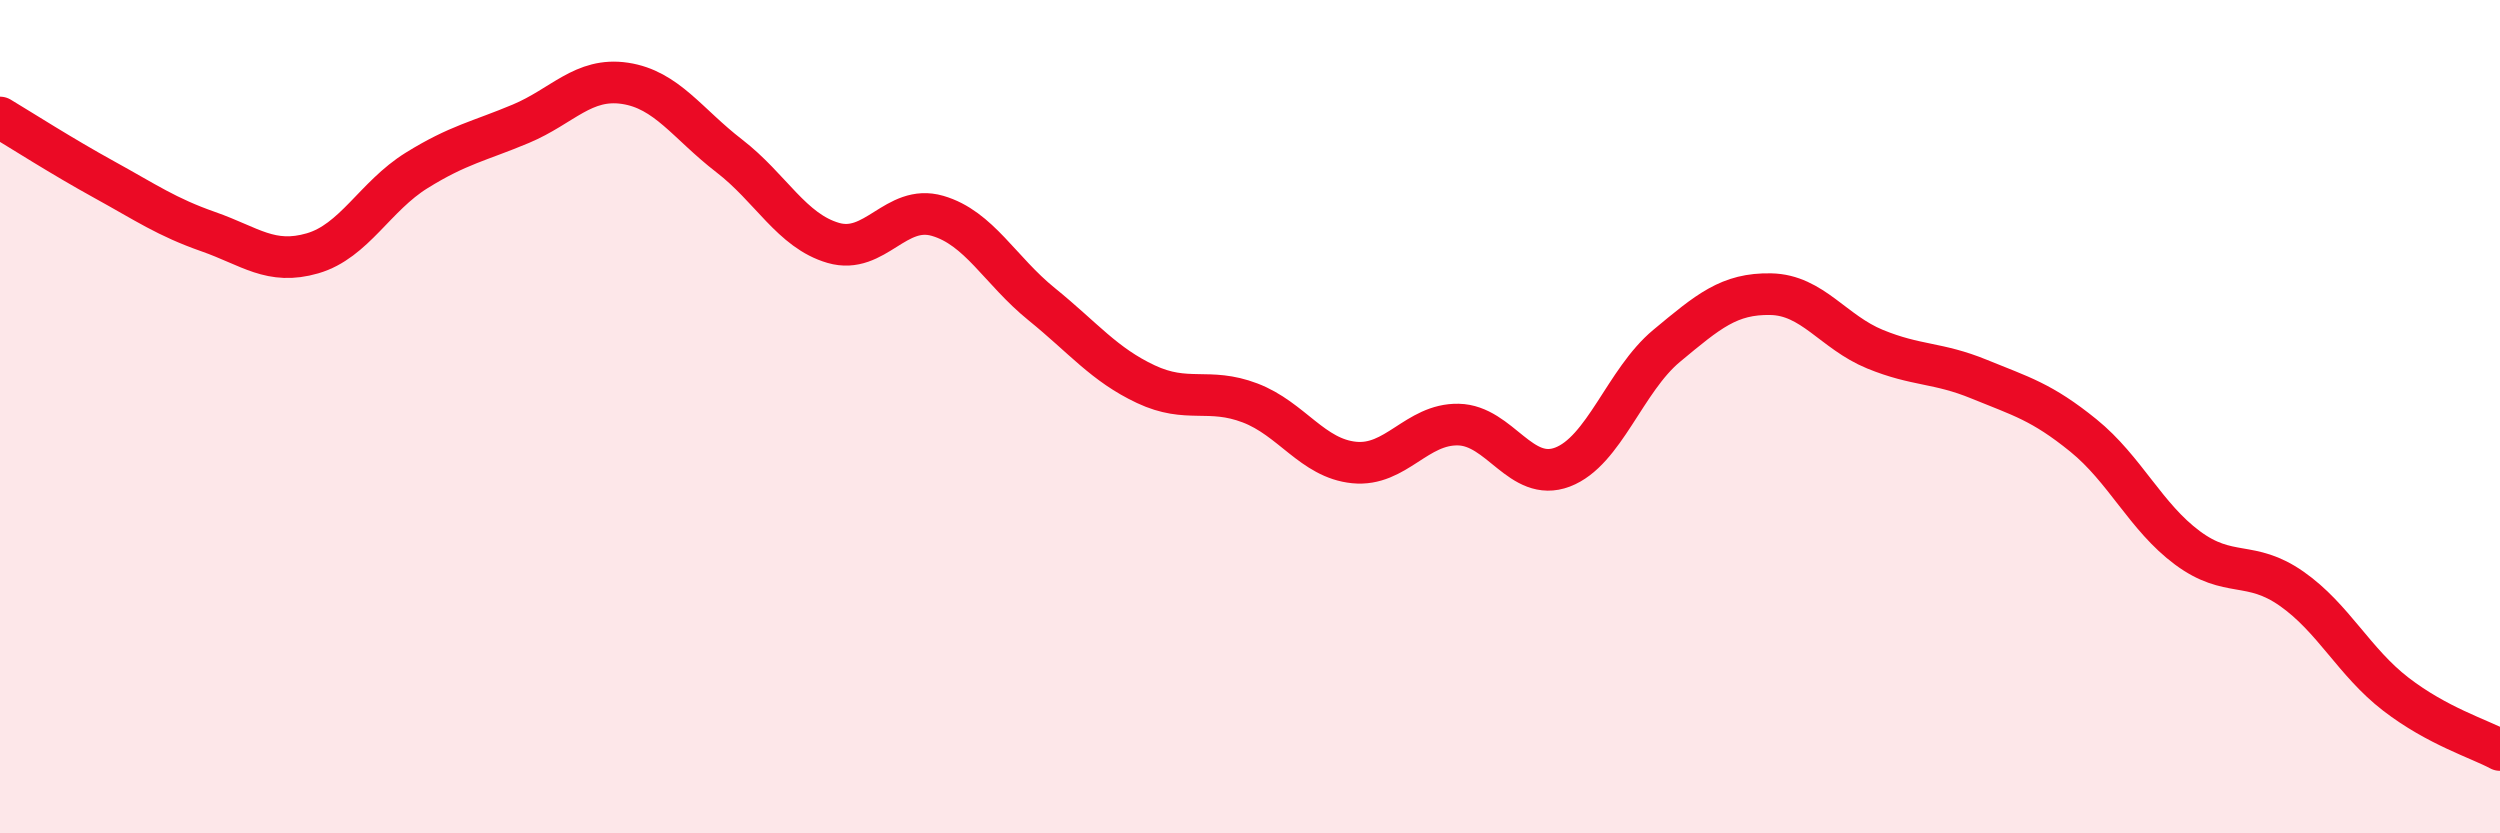
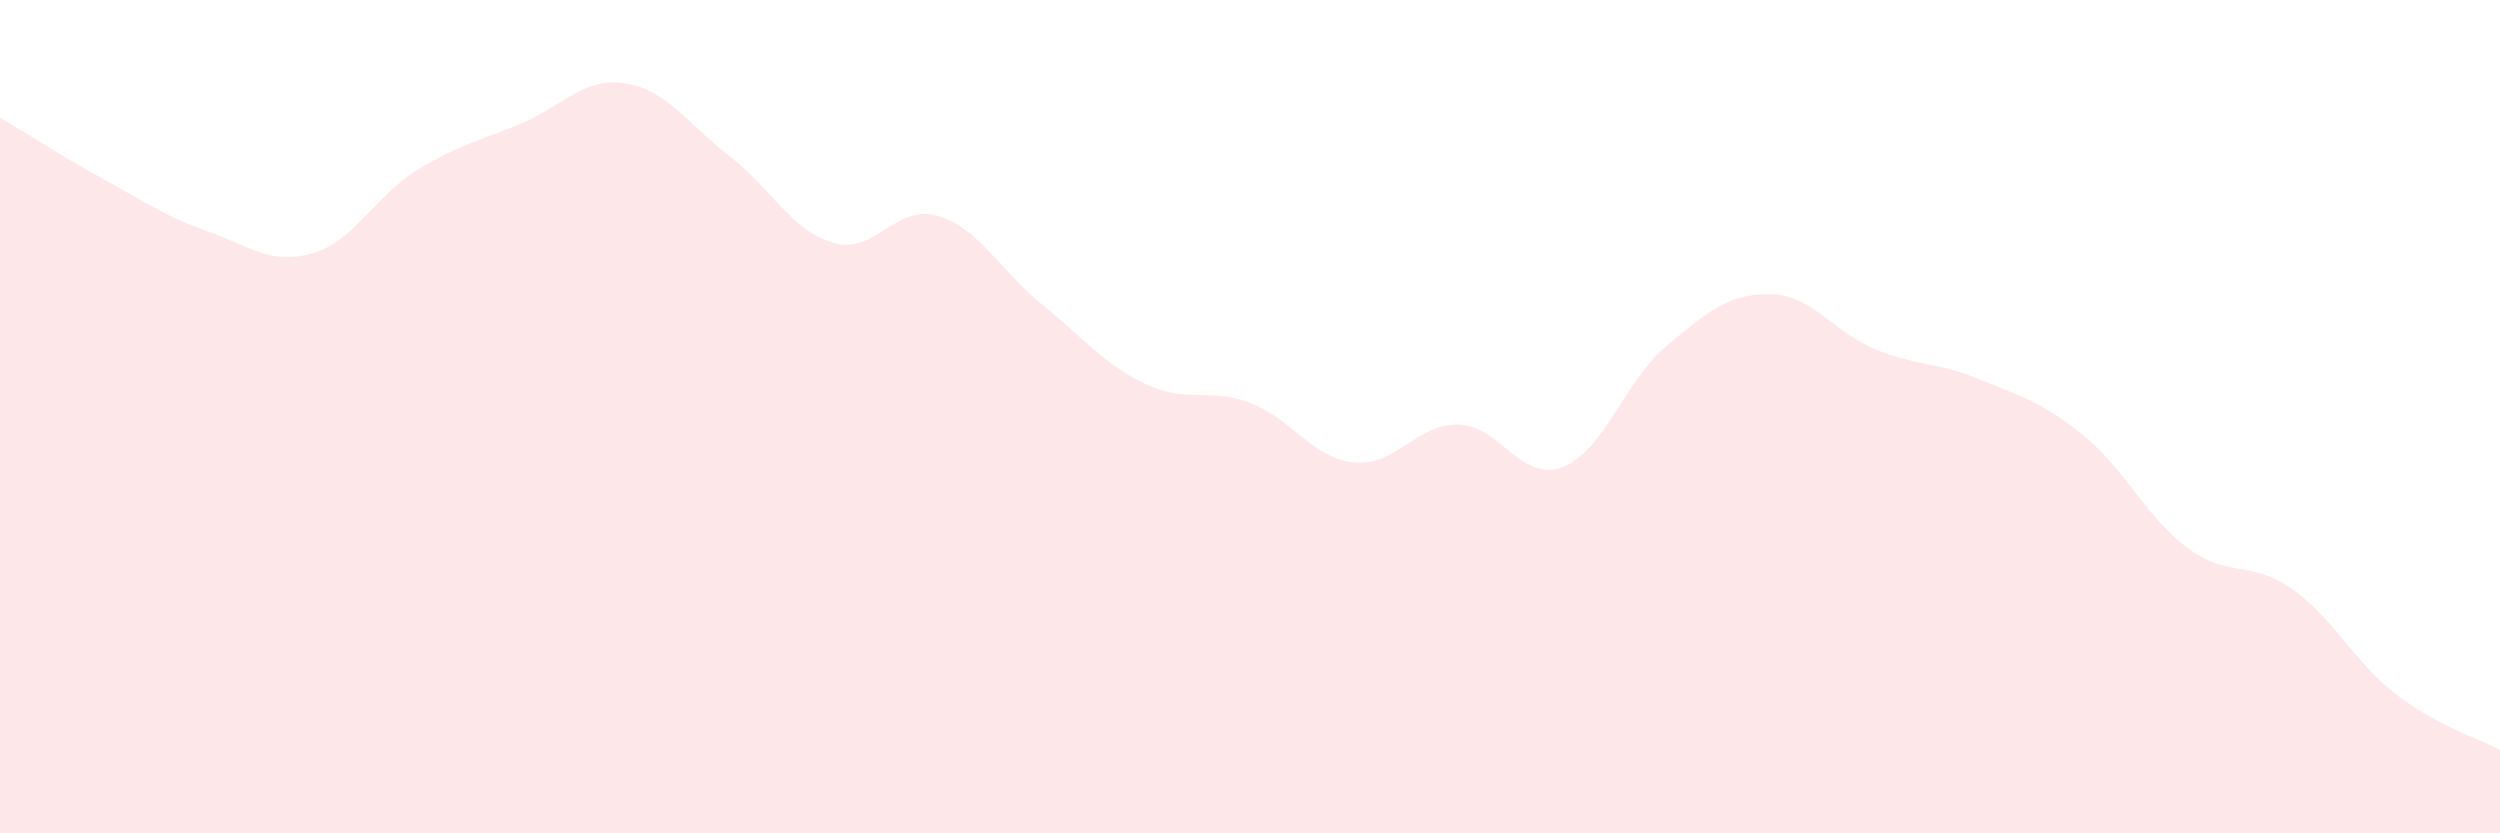
<svg xmlns="http://www.w3.org/2000/svg" width="60" height="20" viewBox="0 0 60 20">
  <path d="M 0,2.82 C 0.5,3.12 1.5,3.76 2.5,4.31 C 3.5,4.86 4,5.21 5,5.56 C 6,5.91 6.5,6.37 7.5,6.08 C 8.5,5.79 9,4.71 10,4.09 C 11,3.47 11.5,3.39 12.5,2.97 C 13.5,2.55 14,1.85 15,2 C 16,2.15 16.5,2.97 17.5,3.74 C 18.5,4.51 19,5.54 20,5.83 C 21,6.12 21.5,4.89 22.5,5.18 C 23.5,5.47 24,6.49 25,7.3 C 26,8.11 26.5,8.75 27.5,9.22 C 28.5,9.69 29,9.29 30,9.67 C 31,10.05 31.5,11 32.5,11.1 C 33.5,11.2 34,10.17 35,10.19 C 36,10.21 36.5,11.59 37.5,11.21 C 38.5,10.83 39,9.13 40,8.3 C 41,7.47 41.5,7.04 42.5,7.06 C 43.5,7.08 44,7.97 45,8.38 C 46,8.79 46.5,8.69 47.5,9.1 C 48.5,9.51 49,9.64 50,10.45 C 51,11.26 51.5,12.41 52.5,13.15 C 53.5,13.89 54,13.43 55,14.13 C 56,14.83 56.5,15.89 57.5,16.66 C 58.5,17.43 59.5,17.73 60,18L60 20L0 20Z" fill="#EB0A25" opacity="0.1" stroke-linecap="round" stroke-linejoin="round" />
-   <path d="M 0,2.82 C 0.5,3.12 1.5,3.76 2.5,4.31 C 3.5,4.86 4,5.21 5,5.56 C 6,5.91 6.5,6.37 7.5,6.08 C 8.5,5.79 9,4.71 10,4.09 C 11,3.47 11.5,3.39 12.5,2.97 C 13.5,2.55 14,1.85 15,2 C 16,2.15 16.5,2.97 17.5,3.74 C 18.5,4.51 19,5.54 20,5.83 C 21,6.12 21.5,4.89 22.5,5.18 C 23.5,5.47 24,6.49 25,7.3 C 26,8.11 26.5,8.75 27.5,9.22 C 28.5,9.69 29,9.29 30,9.67 C 31,10.05 31.5,11 32.5,11.1 C 33.5,11.2 34,10.17 35,10.19 C 36,10.21 36.5,11.59 37.5,11.21 C 38.5,10.83 39,9.13 40,8.3 C 41,7.47 41.5,7.04 42.5,7.06 C 43.5,7.08 44,7.97 45,8.38 C 46,8.79 46.5,8.69 47.5,9.1 C 48.5,9.51 49,9.64 50,10.45 C 51,11.26 51.5,12.41 52.5,13.15 C 53.5,13.89 54,13.43 55,14.13 C 56,14.83 56.5,15.89 57.5,16.66 C 58.5,17.43 59.5,17.73 60,18" stroke="#EB0A25" stroke-width="1" fill="none" stroke-linecap="round" stroke-linejoin="round" />
</svg>